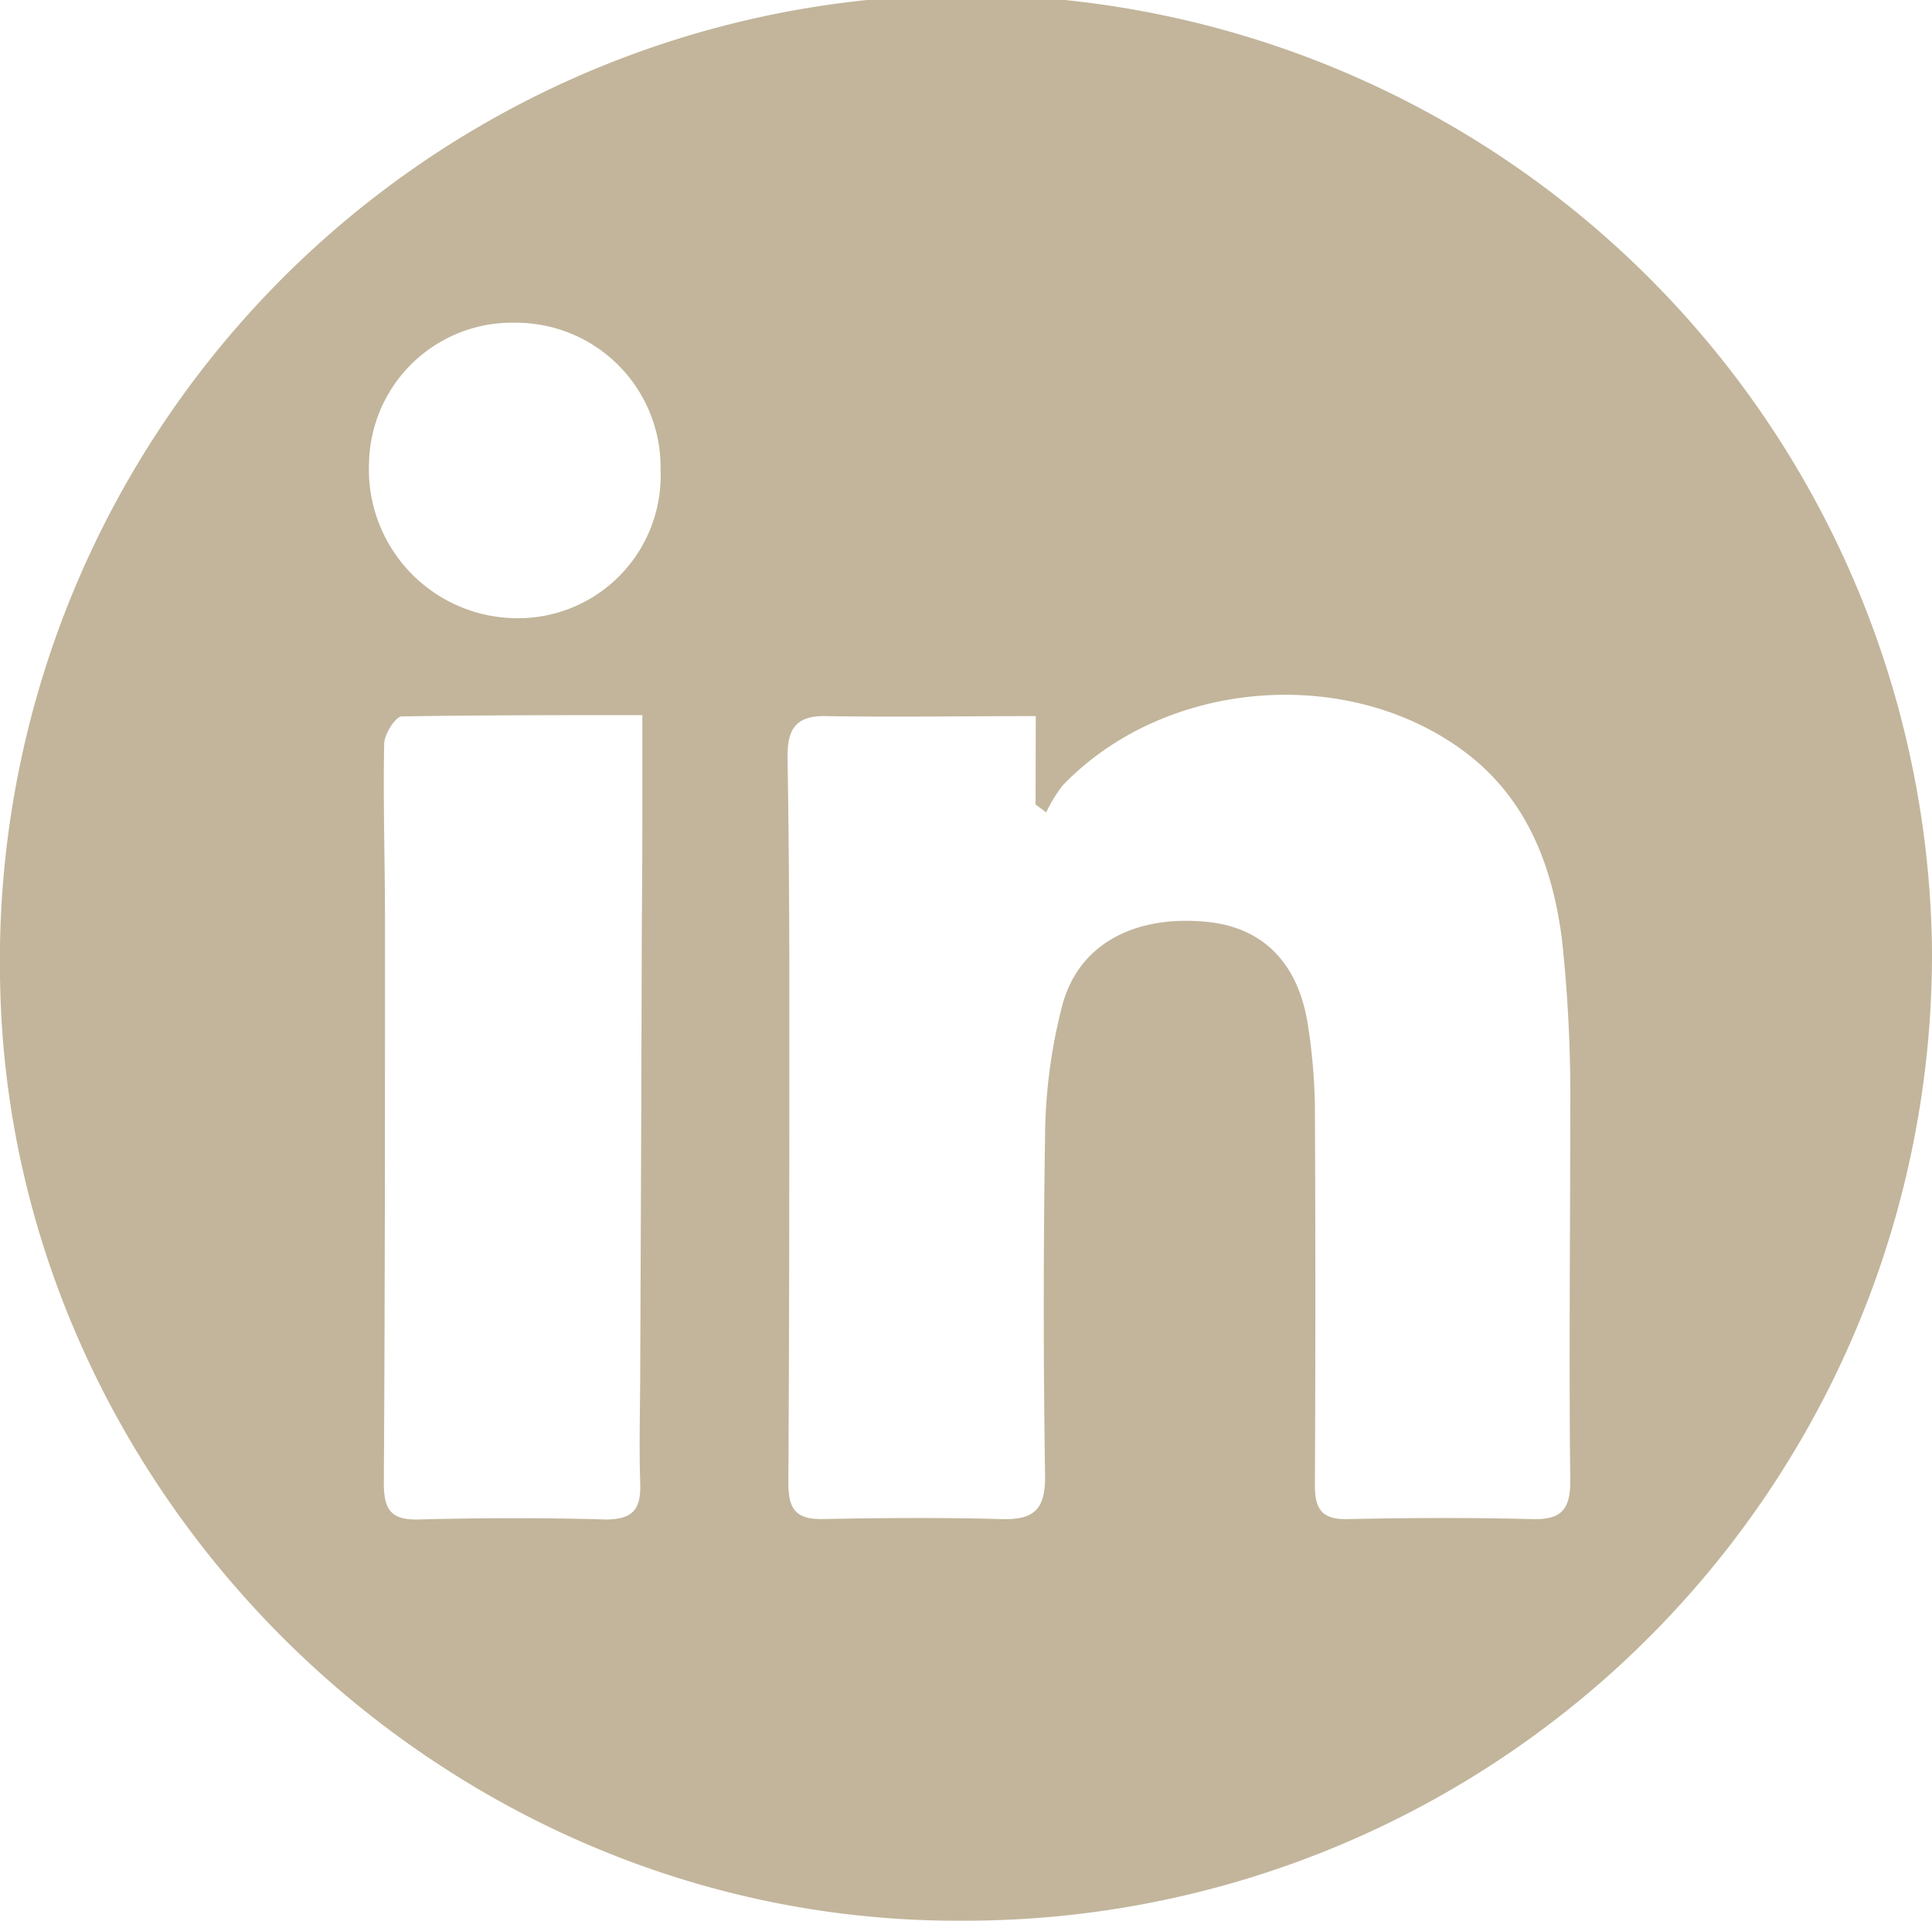
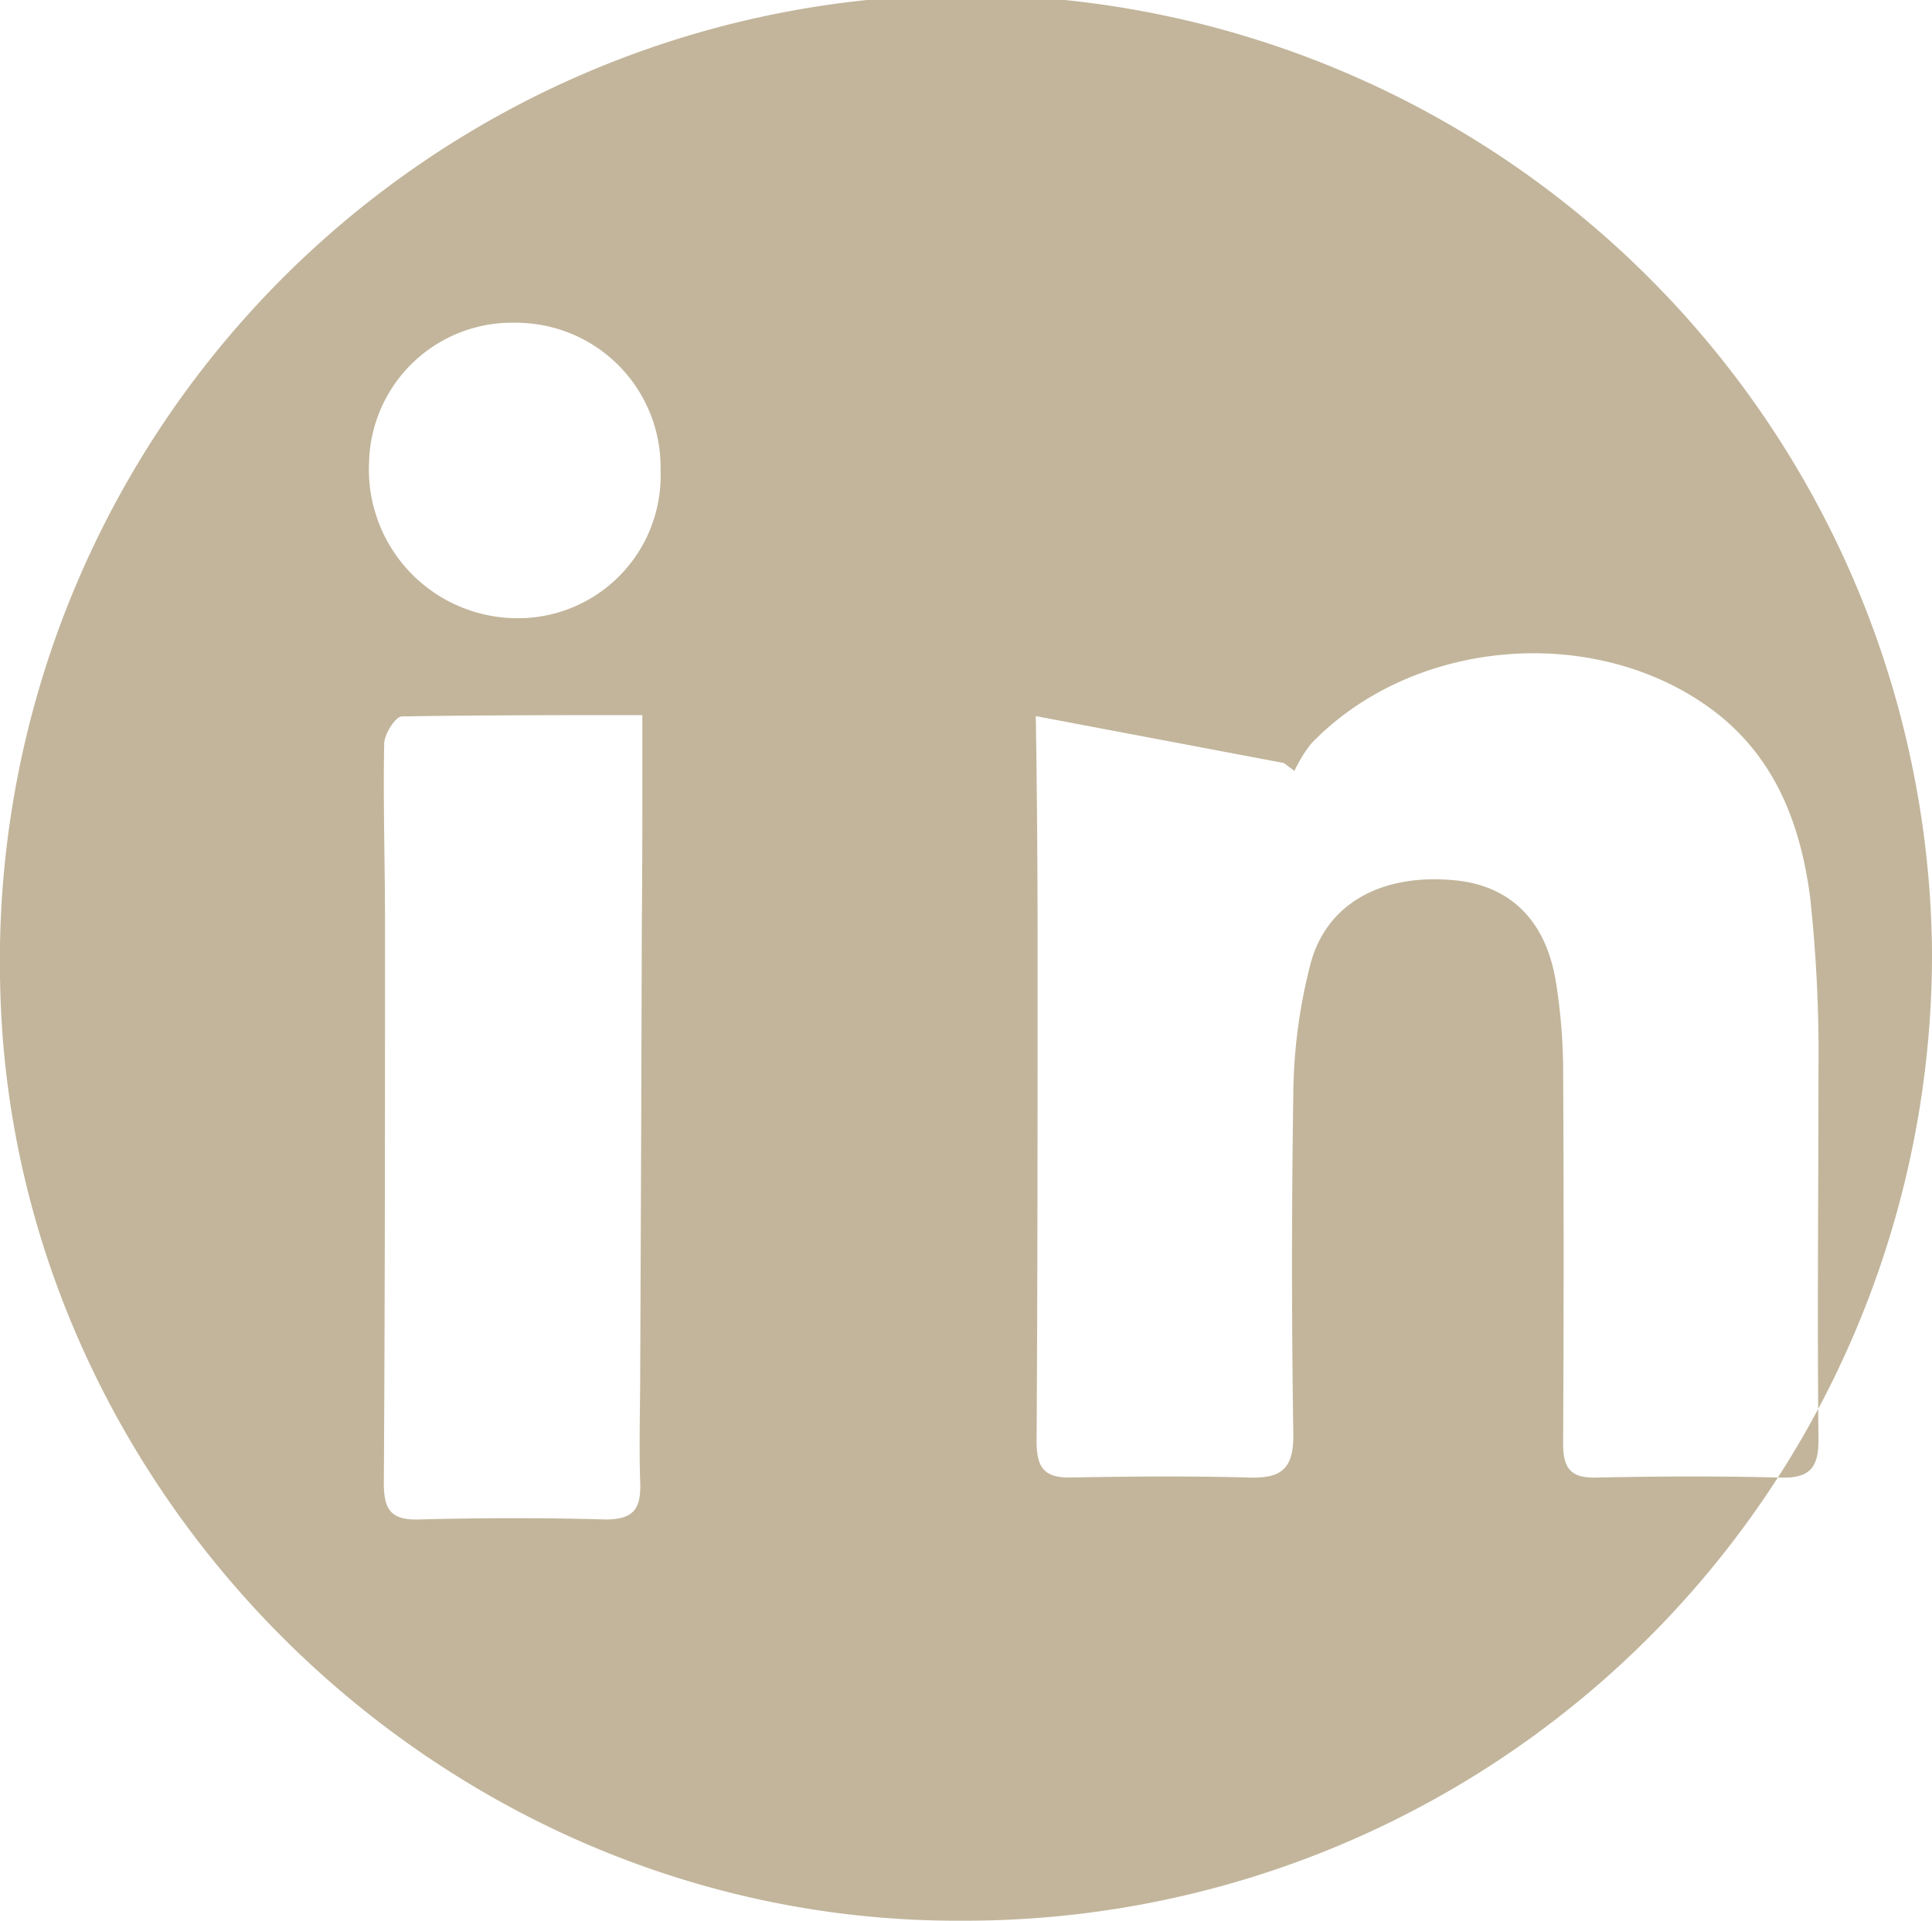
<svg xmlns="http://www.w3.org/2000/svg" xmlns:ns1="http://sodipodi.sourceforge.net/DTD/sodipodi-0.dtd" xmlns:ns2="http://www.inkscape.org/namespaces/inkscape" ns1:docname="icon_soc_in.svg" ns2:version="1.0rc1 (09960d6, 2020-04-09)" id="svg249" version="1.1" viewBox="0 0 31.263 31.083" height="31.083mm" width="31.263mm">
  <defs id="defs243" />
  <ns1:namedview ns2:window-maximized="0" ns2:window-y="23" ns2:window-x="0" ns2:window-height="943" ns2:window-width="1252" showgrid="false" ns2:document-rotation="0" ns2:current-layer="layer1" ns2:document-units="mm" ns2:cy="58.747858" ns2:cx="59.079876" ns2:zoom="0.35" ns2:pageshadow="2" ns2:pageopacity="0.0" borderopacity="1.0" bordercolor="#666666" pagecolor="#ffffff" id="base" />
  <g transform="translate(-90.202,-132.623)" id="layer1" ns2:groupmode="layer" ns2:label="Layer 1">
-     <path ns2:connector-curvature="0" style="fill:#c2b59b;stroke-width:0.265" id="path479" d="m 105.788,163.706 c -8.398,0.053 -15.433,-6.879 -15.584,-15.177 a 15.633,15.633 0 1 1 31.261,-0.529 15.647,15.647 0 0 1 -15.677,15.706 z m 1.175,-19.494 c -1.191,0 -2.294,0.018 -3.395,0 -0.508,-0.013 -0.627,0.235 -0.622,0.672 q 0.029,1.852 0.029,3.736 c 0,2.667 0,5.334 -0.016,8.001 0,0.426 0.122,0.593 0.558,0.585 0.953,-0.018 1.908,-0.026 2.86,0 0.542,0.021 0.746,-0.135 0.736,-0.714 q -0.042,-2.741 0,-5.487 a 8.668,8.668 0 0 1 0.28,-2.117 c 0.265,-0.987 1.164,-1.453 2.31,-1.349 0.918,0.079 1.503,0.651 1.662,1.664 a 9.345,9.345 0 0 1 0.114,1.323 q 0.016,3.069 0,6.133 c 0,0.4 0.124,0.556 0.529,0.548 0.995,-0.021 1.987,-0.026 2.979,0 0.489,0.016 0.63,-0.161 0.624,-0.638 -0.021,-1.987 0,-3.969 0,-5.958 a 23.439,23.439 0 0 0 -0.135,-2.794 c -0.159,-1.222 -0.593,-2.336 -1.659,-3.09 -1.902,-1.349 -4.8,-1.085 -6.421,0.609 a 2.363,2.363 0 0 0 -0.265,0.434 l -0.172,-0.127 z m -6.366,-0.016 c -1.336,0 -2.614,0 -3.892,0.021 -0.103,0 -0.283,0.286 -0.286,0.439 -0.019,0.953 0.013,1.908 0.013,2.86 0,3.037 0,6.072 -0.019,9.107 0,0.421 0.108,0.601 0.556,0.59 1.011,-0.026 2.024,-0.029 3.035,0 0.45,0 0.572,-0.175 0.558,-0.59 -0.021,-0.622 0,-1.246 0,-1.868 q 0.016,-3.617 0.026,-7.231 c 0.011,-1.093 0.008,-2.175 0.008,-3.328 z m 0.294,-3.969 a 2.339,2.339 0 0 0 -2.336,-2.381 2.315,2.315 0 0 0 -2.381,2.265 2.405,2.405 0 0 0 2.349,2.516 2.307,2.307 0 0 0 2.368,-2.392 z" class="cls-2" />
+     <path ns2:connector-curvature="0" style="fill:#c2b59b;stroke-width:0.265" id="path479" d="m 105.788,163.706 c -8.398,0.053 -15.433,-6.879 -15.584,-15.177 a 15.633,15.633 0 1 1 31.261,-0.529 15.647,15.647 0 0 1 -15.677,15.706 z m 1.175,-19.494 q 0.029,1.852 0.029,3.736 c 0,2.667 0,5.334 -0.016,8.001 0,0.426 0.122,0.593 0.558,0.585 0.953,-0.018 1.908,-0.026 2.86,0 0.542,0.021 0.746,-0.135 0.736,-0.714 q -0.042,-2.741 0,-5.487 a 8.668,8.668 0 0 1 0.28,-2.117 c 0.265,-0.987 1.164,-1.453 2.31,-1.349 0.918,0.079 1.503,0.651 1.662,1.664 a 9.345,9.345 0 0 1 0.114,1.323 q 0.016,3.069 0,6.133 c 0,0.4 0.124,0.556 0.529,0.548 0.995,-0.021 1.987,-0.026 2.979,0 0.489,0.016 0.63,-0.161 0.624,-0.638 -0.021,-1.987 0,-3.969 0,-5.958 a 23.439,23.439 0 0 0 -0.135,-2.794 c -0.159,-1.222 -0.593,-2.336 -1.659,-3.09 -1.902,-1.349 -4.8,-1.085 -6.421,0.609 a 2.363,2.363 0 0 0 -0.265,0.434 l -0.172,-0.127 z m -6.366,-0.016 c -1.336,0 -2.614,0 -3.892,0.021 -0.103,0 -0.283,0.286 -0.286,0.439 -0.019,0.953 0.013,1.908 0.013,2.86 0,3.037 0,6.072 -0.019,9.107 0,0.421 0.108,0.601 0.556,0.59 1.011,-0.026 2.024,-0.029 3.035,0 0.45,0 0.572,-0.175 0.558,-0.59 -0.021,-0.622 0,-1.246 0,-1.868 q 0.016,-3.617 0.026,-7.231 c 0.011,-1.093 0.008,-2.175 0.008,-3.328 z m 0.294,-3.969 a 2.339,2.339 0 0 0 -2.336,-2.381 2.315,2.315 0 0 0 -2.381,2.265 2.405,2.405 0 0 0 2.349,2.516 2.307,2.307 0 0 0 2.368,-2.392 z" class="cls-2" />
  </g>
</svg>